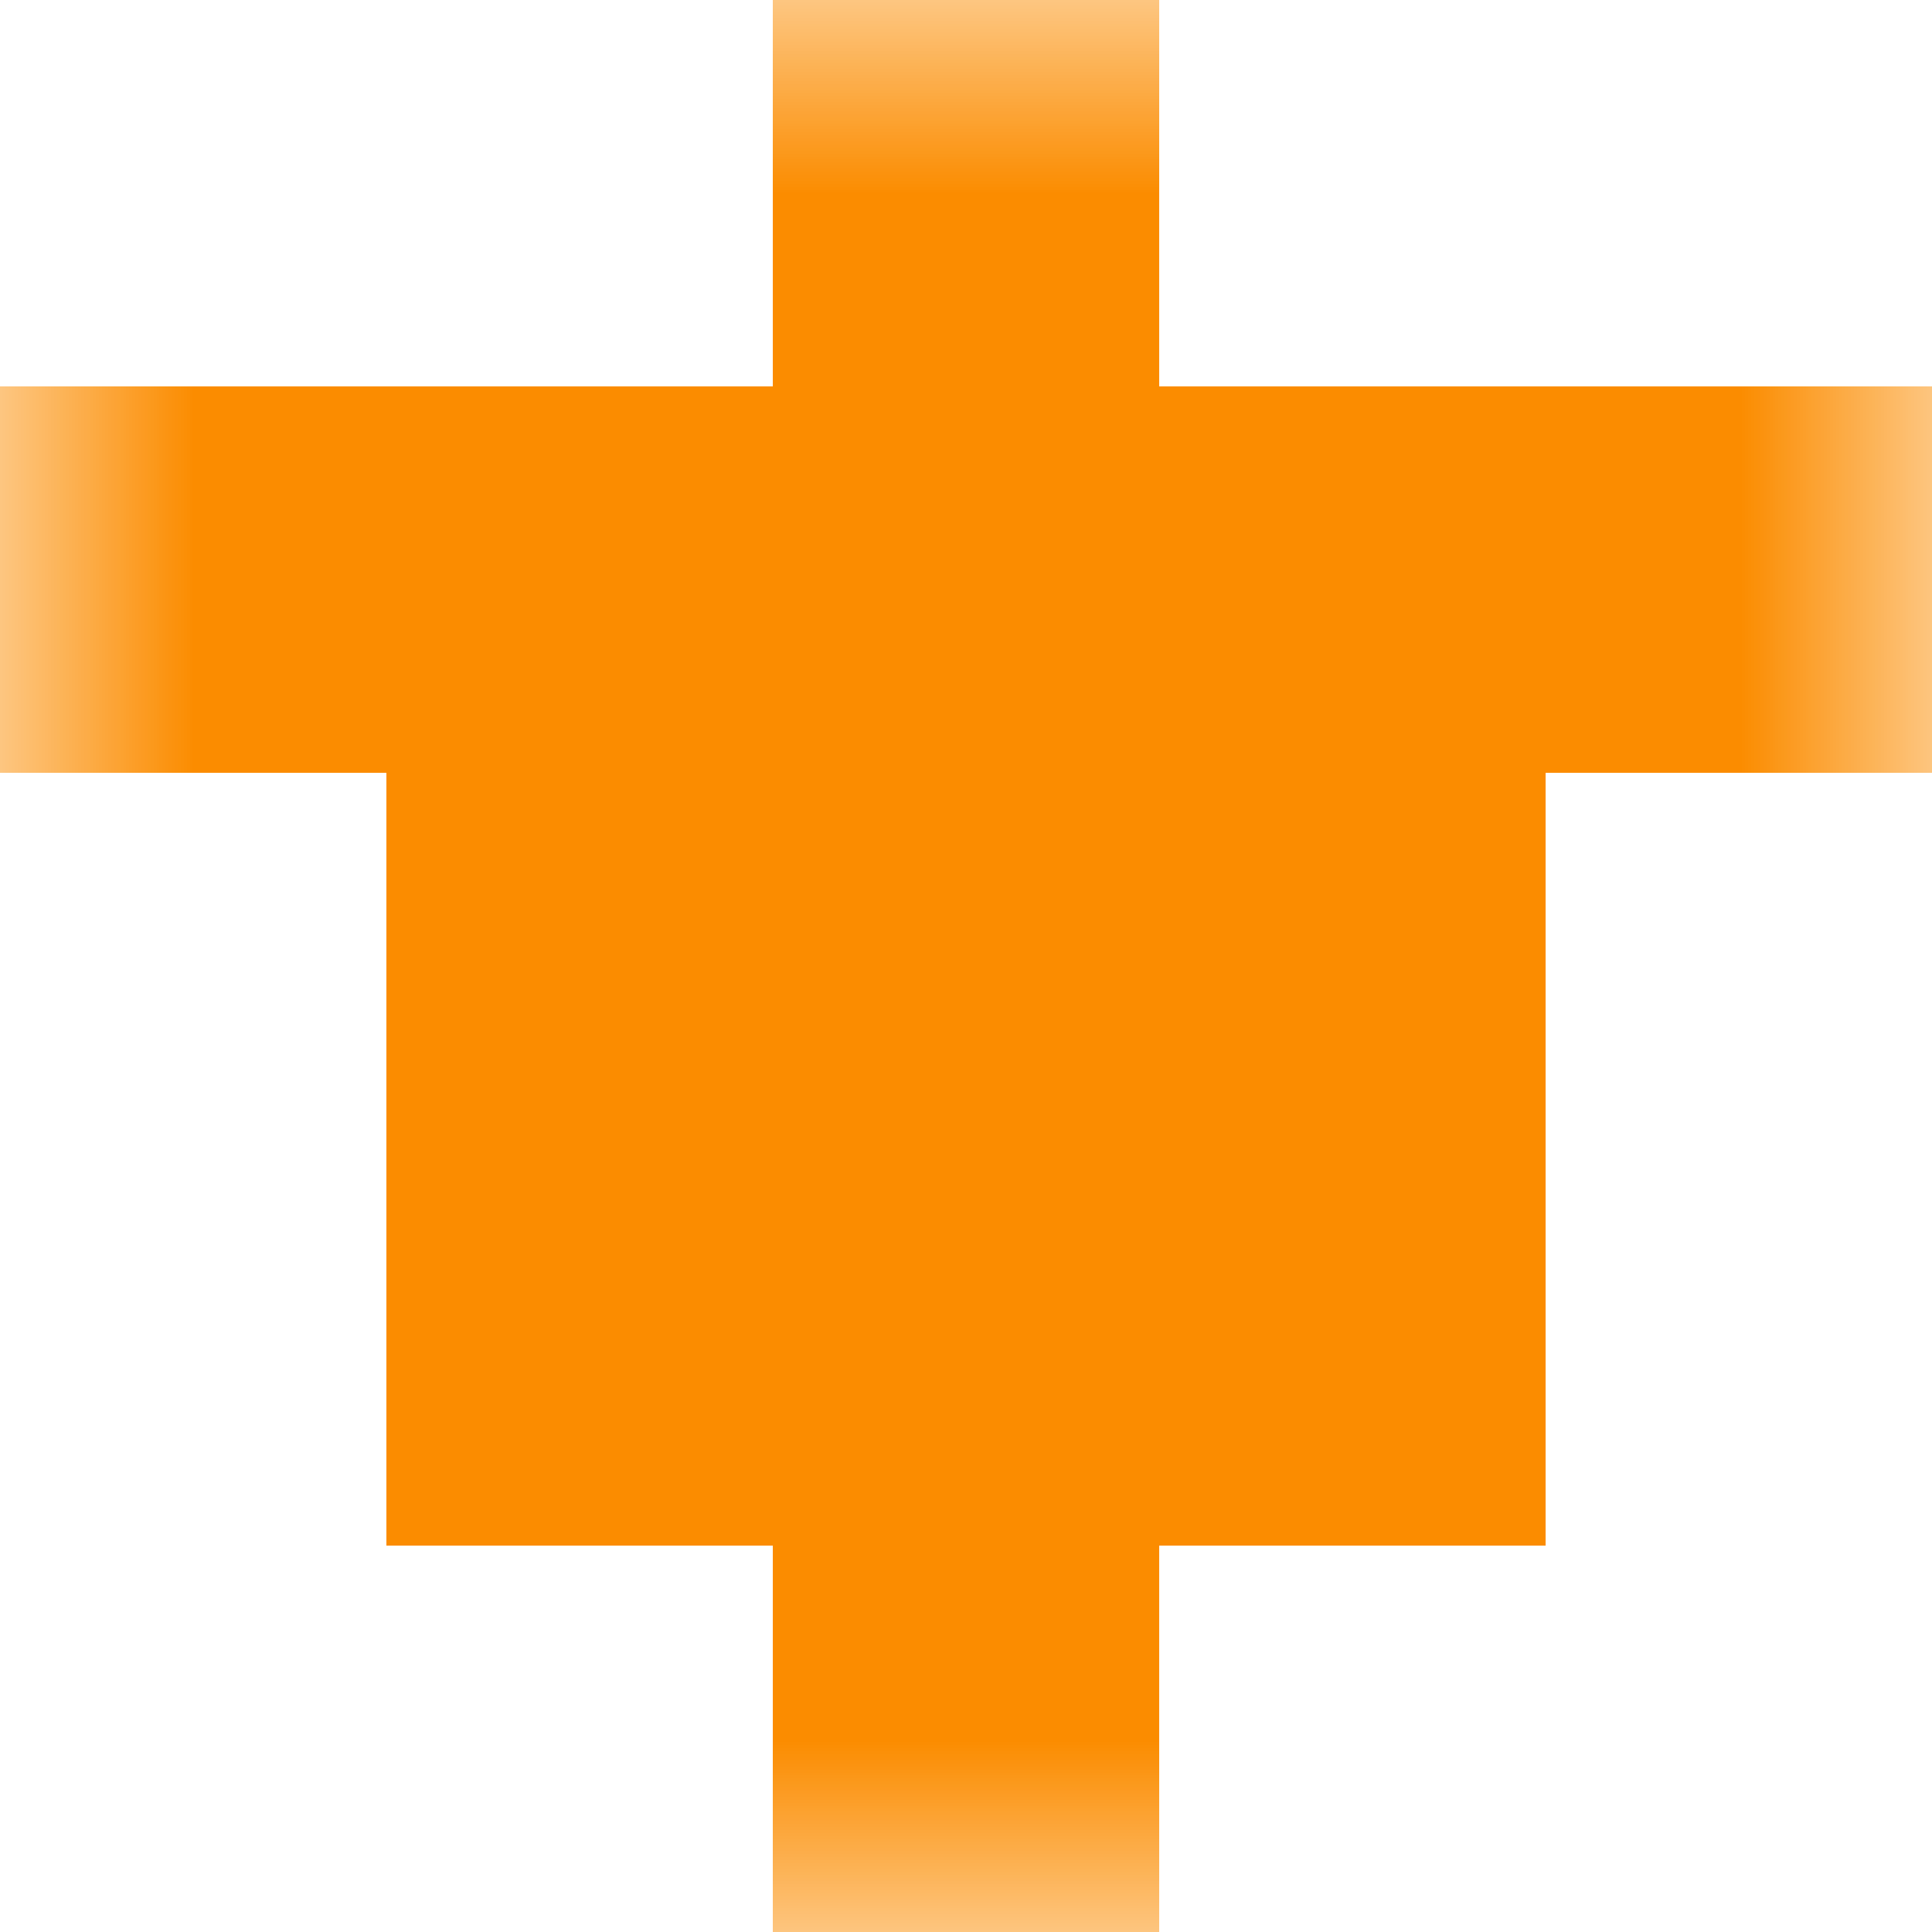
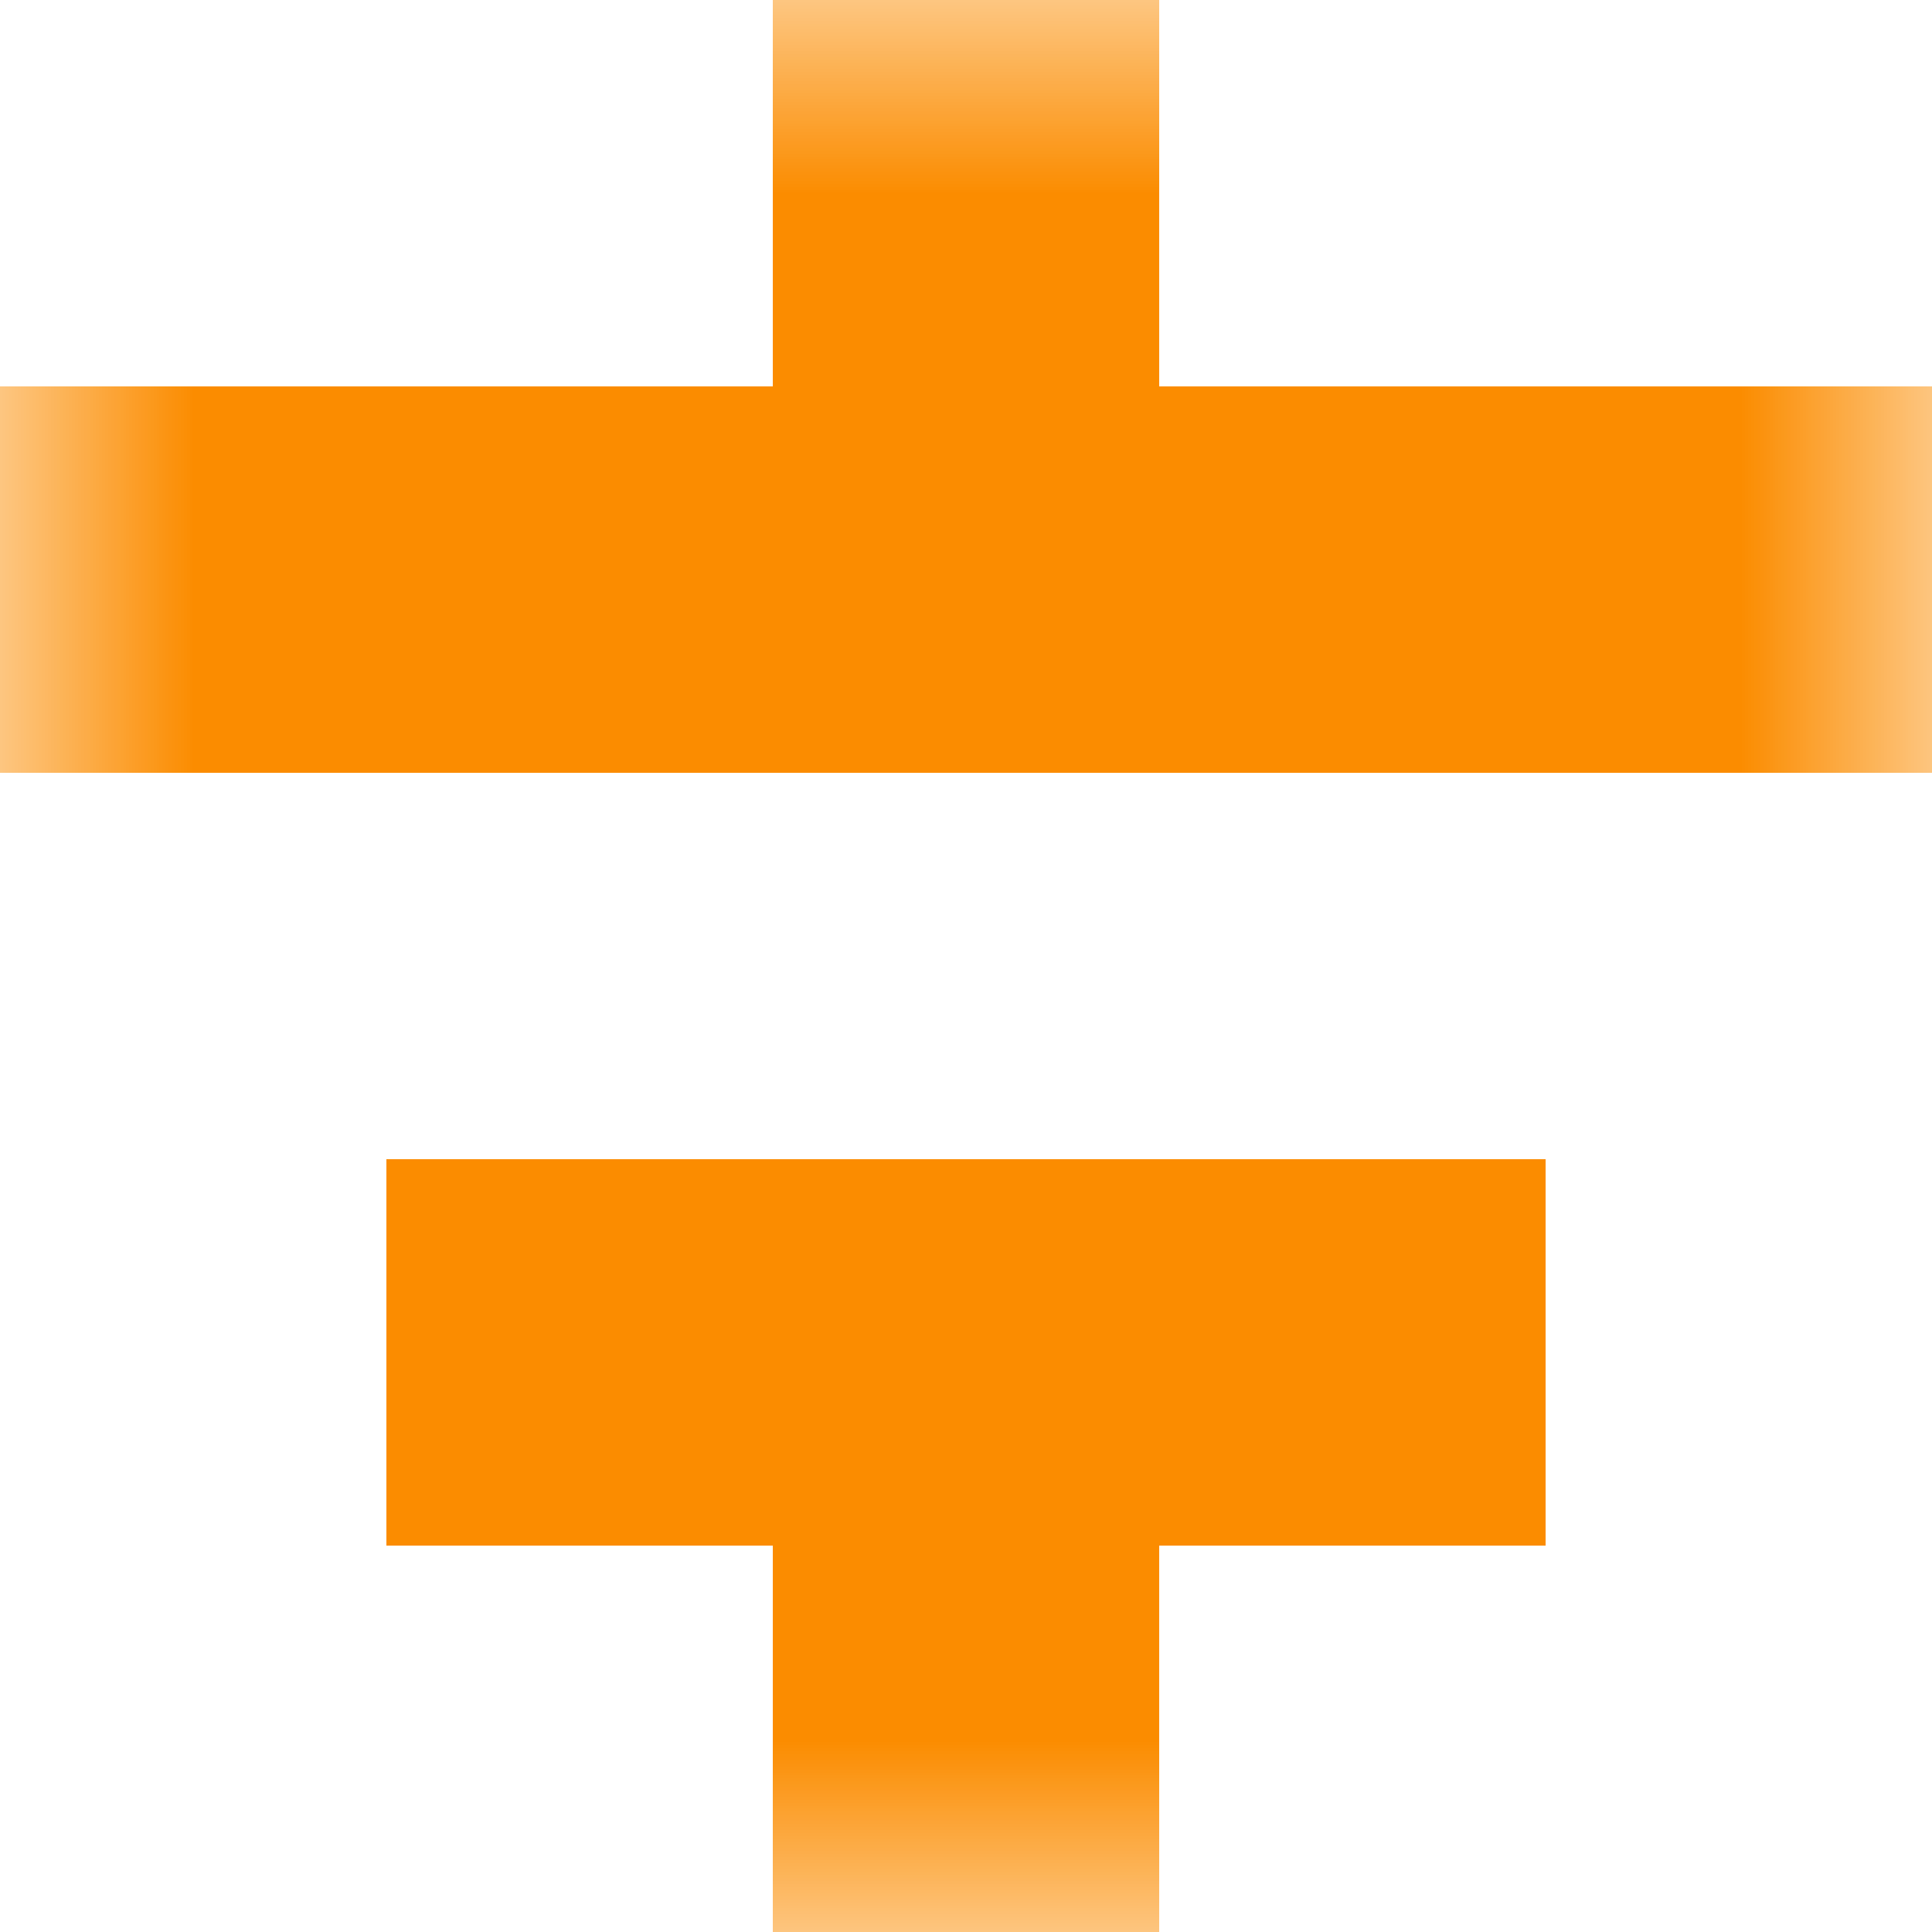
<svg xmlns="http://www.w3.org/2000/svg" viewBox="0 0 5 5" fill="none" shape-rendering="crispEdges">
  <mask id="viewboxMask">
    <rect width="5" height="5" rx="0" ry="0" x="0" y="0" fill="#fff" />
  </mask>
  <g mask="url(#viewboxMask)">
    <path fill="#fb8c00" d="M2 0h1v1H2z" />
    <path fill="#fb8c00" d="M0 1h5v1H0z" />
-     <path fill="#fb8c00" d="M1 2h3v1H1z" />
    <path fill="#fb8c00" d="M1 3h3v1H1z" />
    <path fill="#fb8c00" d="M2 4h1v1H2z" />
  </g>
</svg>